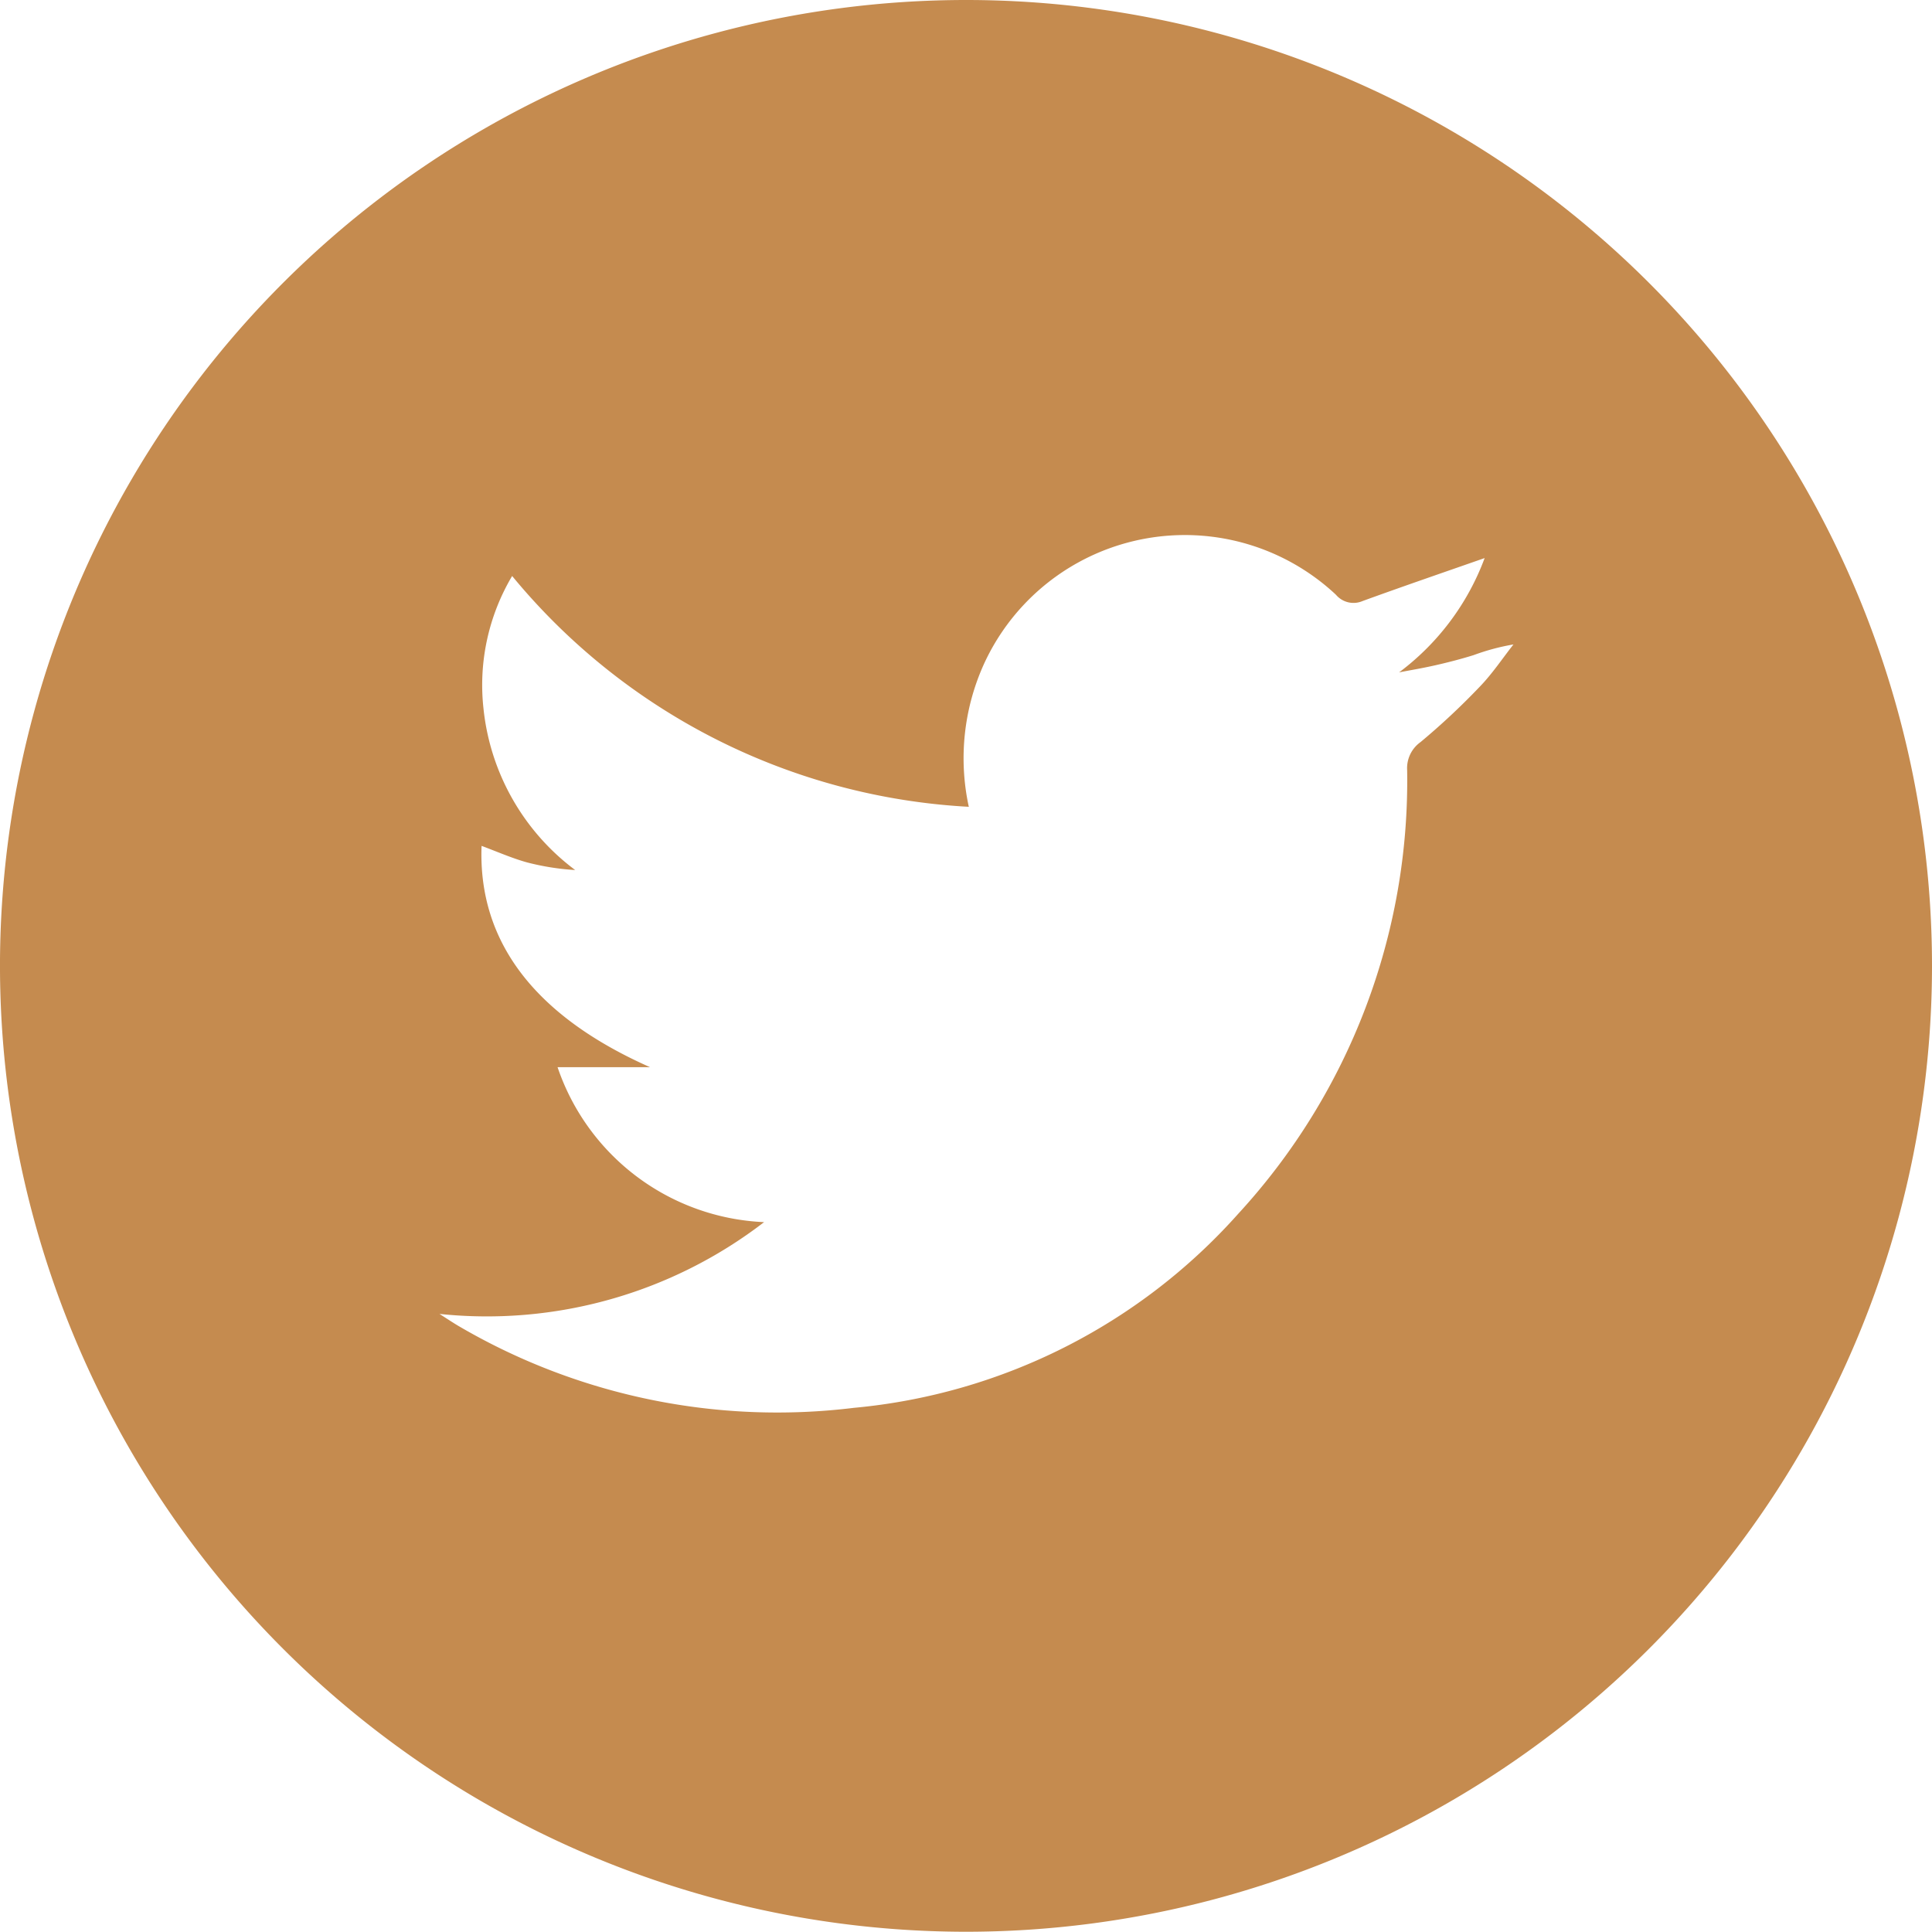
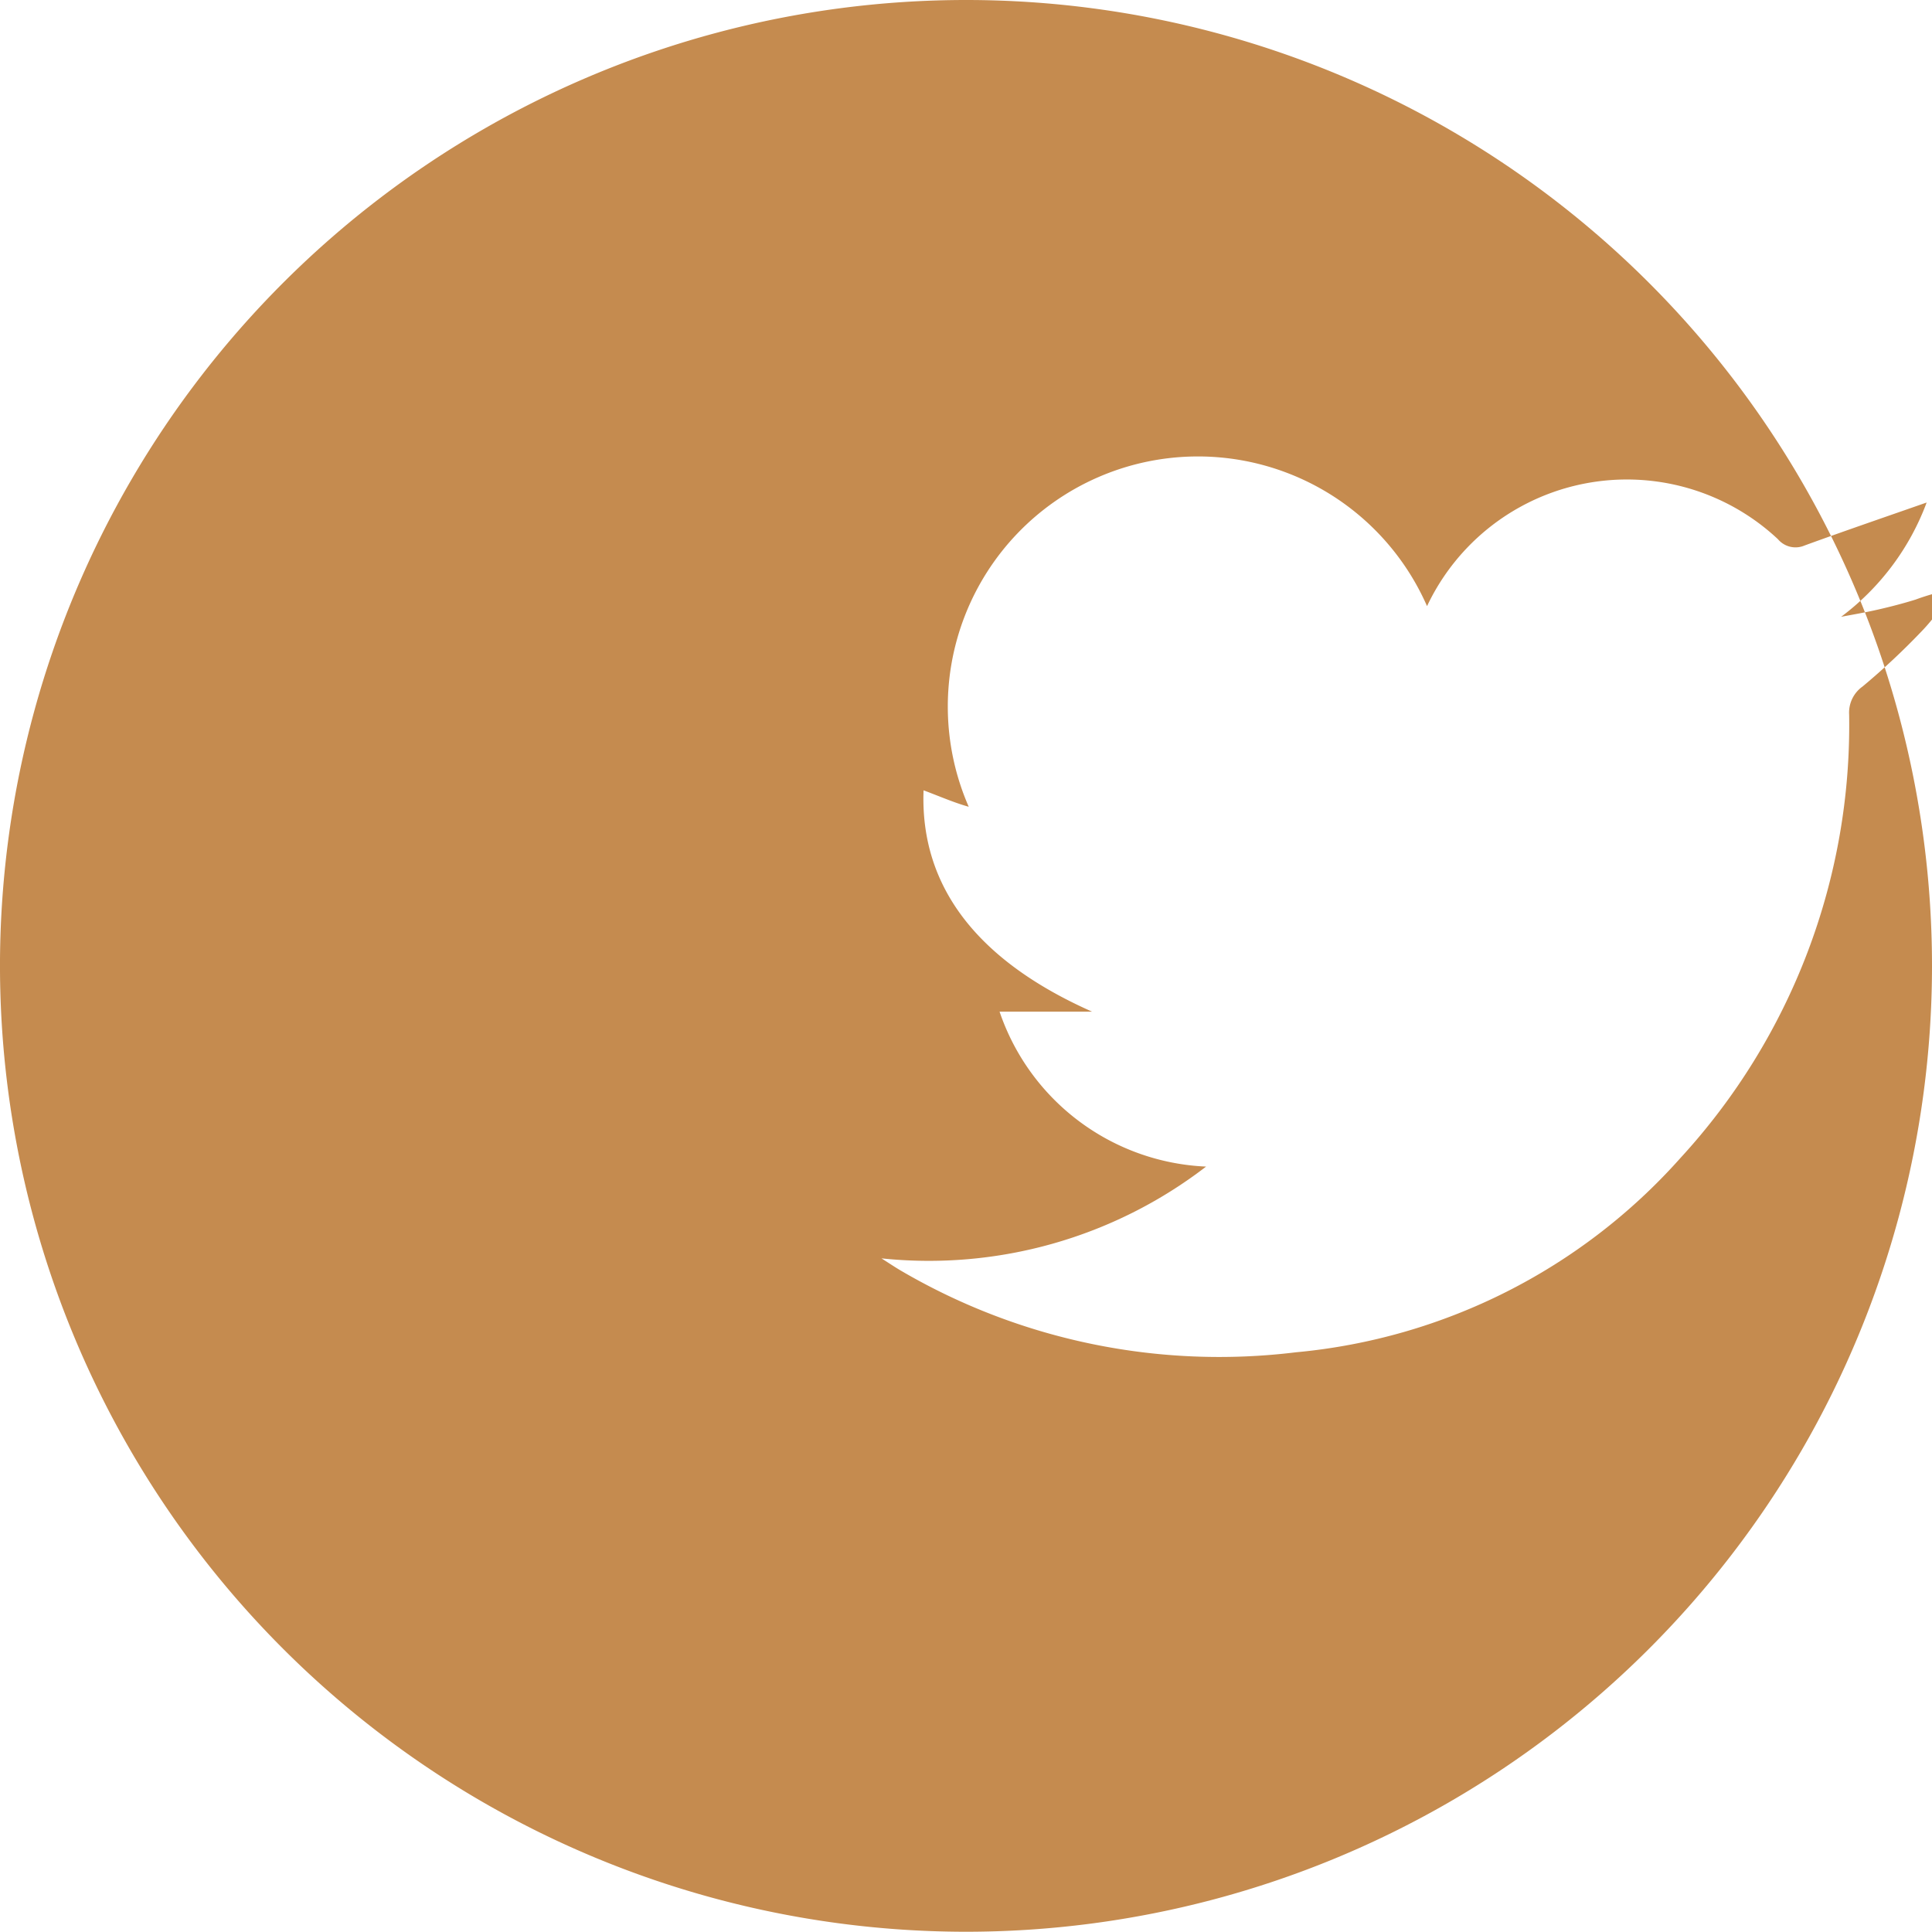
<svg xmlns="http://www.w3.org/2000/svg" width="30.711" height="30.707" viewBox="0 0 30.711 30.707">
  <g id="Groupe_2084" data-name="Groupe 2084" transform="translate(384.225 -239.371)">
-     <path id="Tracé_325" data-name="Tracé 325" d="M-368.859,239.371a15.355,15.355,0,0,1,15.345,15.371,15.358,15.358,0,0,1-15.381,15.336,15.361,15.361,0,0,1-15.33-15.447A15.358,15.358,0,0,1-368.859,239.371Zm.035,12.825a10.107,10.107,0,0,1-7.26-3.669,3.394,3.394,0,0,0-.455,2.112,3.678,3.678,0,0,0,1.457,2.562,3.983,3.983,0,0,1-.768-.122c-.243-.068-.477-.172-.72-.262-.058,1.535.862,2.713,2.678,3.518h-1.47a3.633,3.633,0,0,0,3.283,2.463,7.226,7.226,0,0,1-5.16,1.459c.156.1.243.158.334.21a10.017,10.017,0,0,0,6.253,1.283,9.329,9.329,0,0,0,6.111-3.086,10.168,10.168,0,0,0,2.684-7.049.509.509,0,0,1,.213-.448,11.23,11.23,0,0,0,.94-.879c.2-.206.359-.447.537-.673a3.547,3.547,0,0,0-.634.17c-.2.062-.4.114-.607.161s-.385.076-.577.113a4.012,4.012,0,0,0,1.36-1.817c-.649.227-1.3.45-1.94.683a.365.365,0,0,1-.424-.1,3.513,3.513,0,0,0-5.578,1.064A3.627,3.627,0,0,0-368.824,252.2Z" transform="translate(0)" fill="#c58b4f" />
+     <path id="Tracé_325" data-name="Tracé 325" d="M-368.859,239.371a15.355,15.355,0,0,1,15.345,15.371,15.358,15.358,0,0,1-15.381,15.336,15.361,15.361,0,0,1-15.33-15.447A15.358,15.358,0,0,1-368.859,239.371Zm.035,12.825c-.243-.068-.477-.172-.72-.262-.058,1.535.862,2.713,2.678,3.518h-1.47a3.633,3.633,0,0,0,3.283,2.463,7.226,7.226,0,0,1-5.16,1.459c.156.1.243.158.334.21a10.017,10.017,0,0,0,6.253,1.283,9.329,9.329,0,0,0,6.111-3.086,10.168,10.168,0,0,0,2.684-7.049.509.509,0,0,1,.213-.448,11.23,11.23,0,0,0,.94-.879c.2-.206.359-.447.537-.673a3.547,3.547,0,0,0-.634.17c-.2.062-.4.114-.607.161s-.385.076-.577.113a4.012,4.012,0,0,0,1.36-1.817c-.649.227-1.3.45-1.94.683a.365.365,0,0,1-.424-.1,3.513,3.513,0,0,0-5.578,1.064A3.627,3.627,0,0,0-368.824,252.2Z" transform="translate(0)" fill="#c58b4f" />
  </g>
</svg>